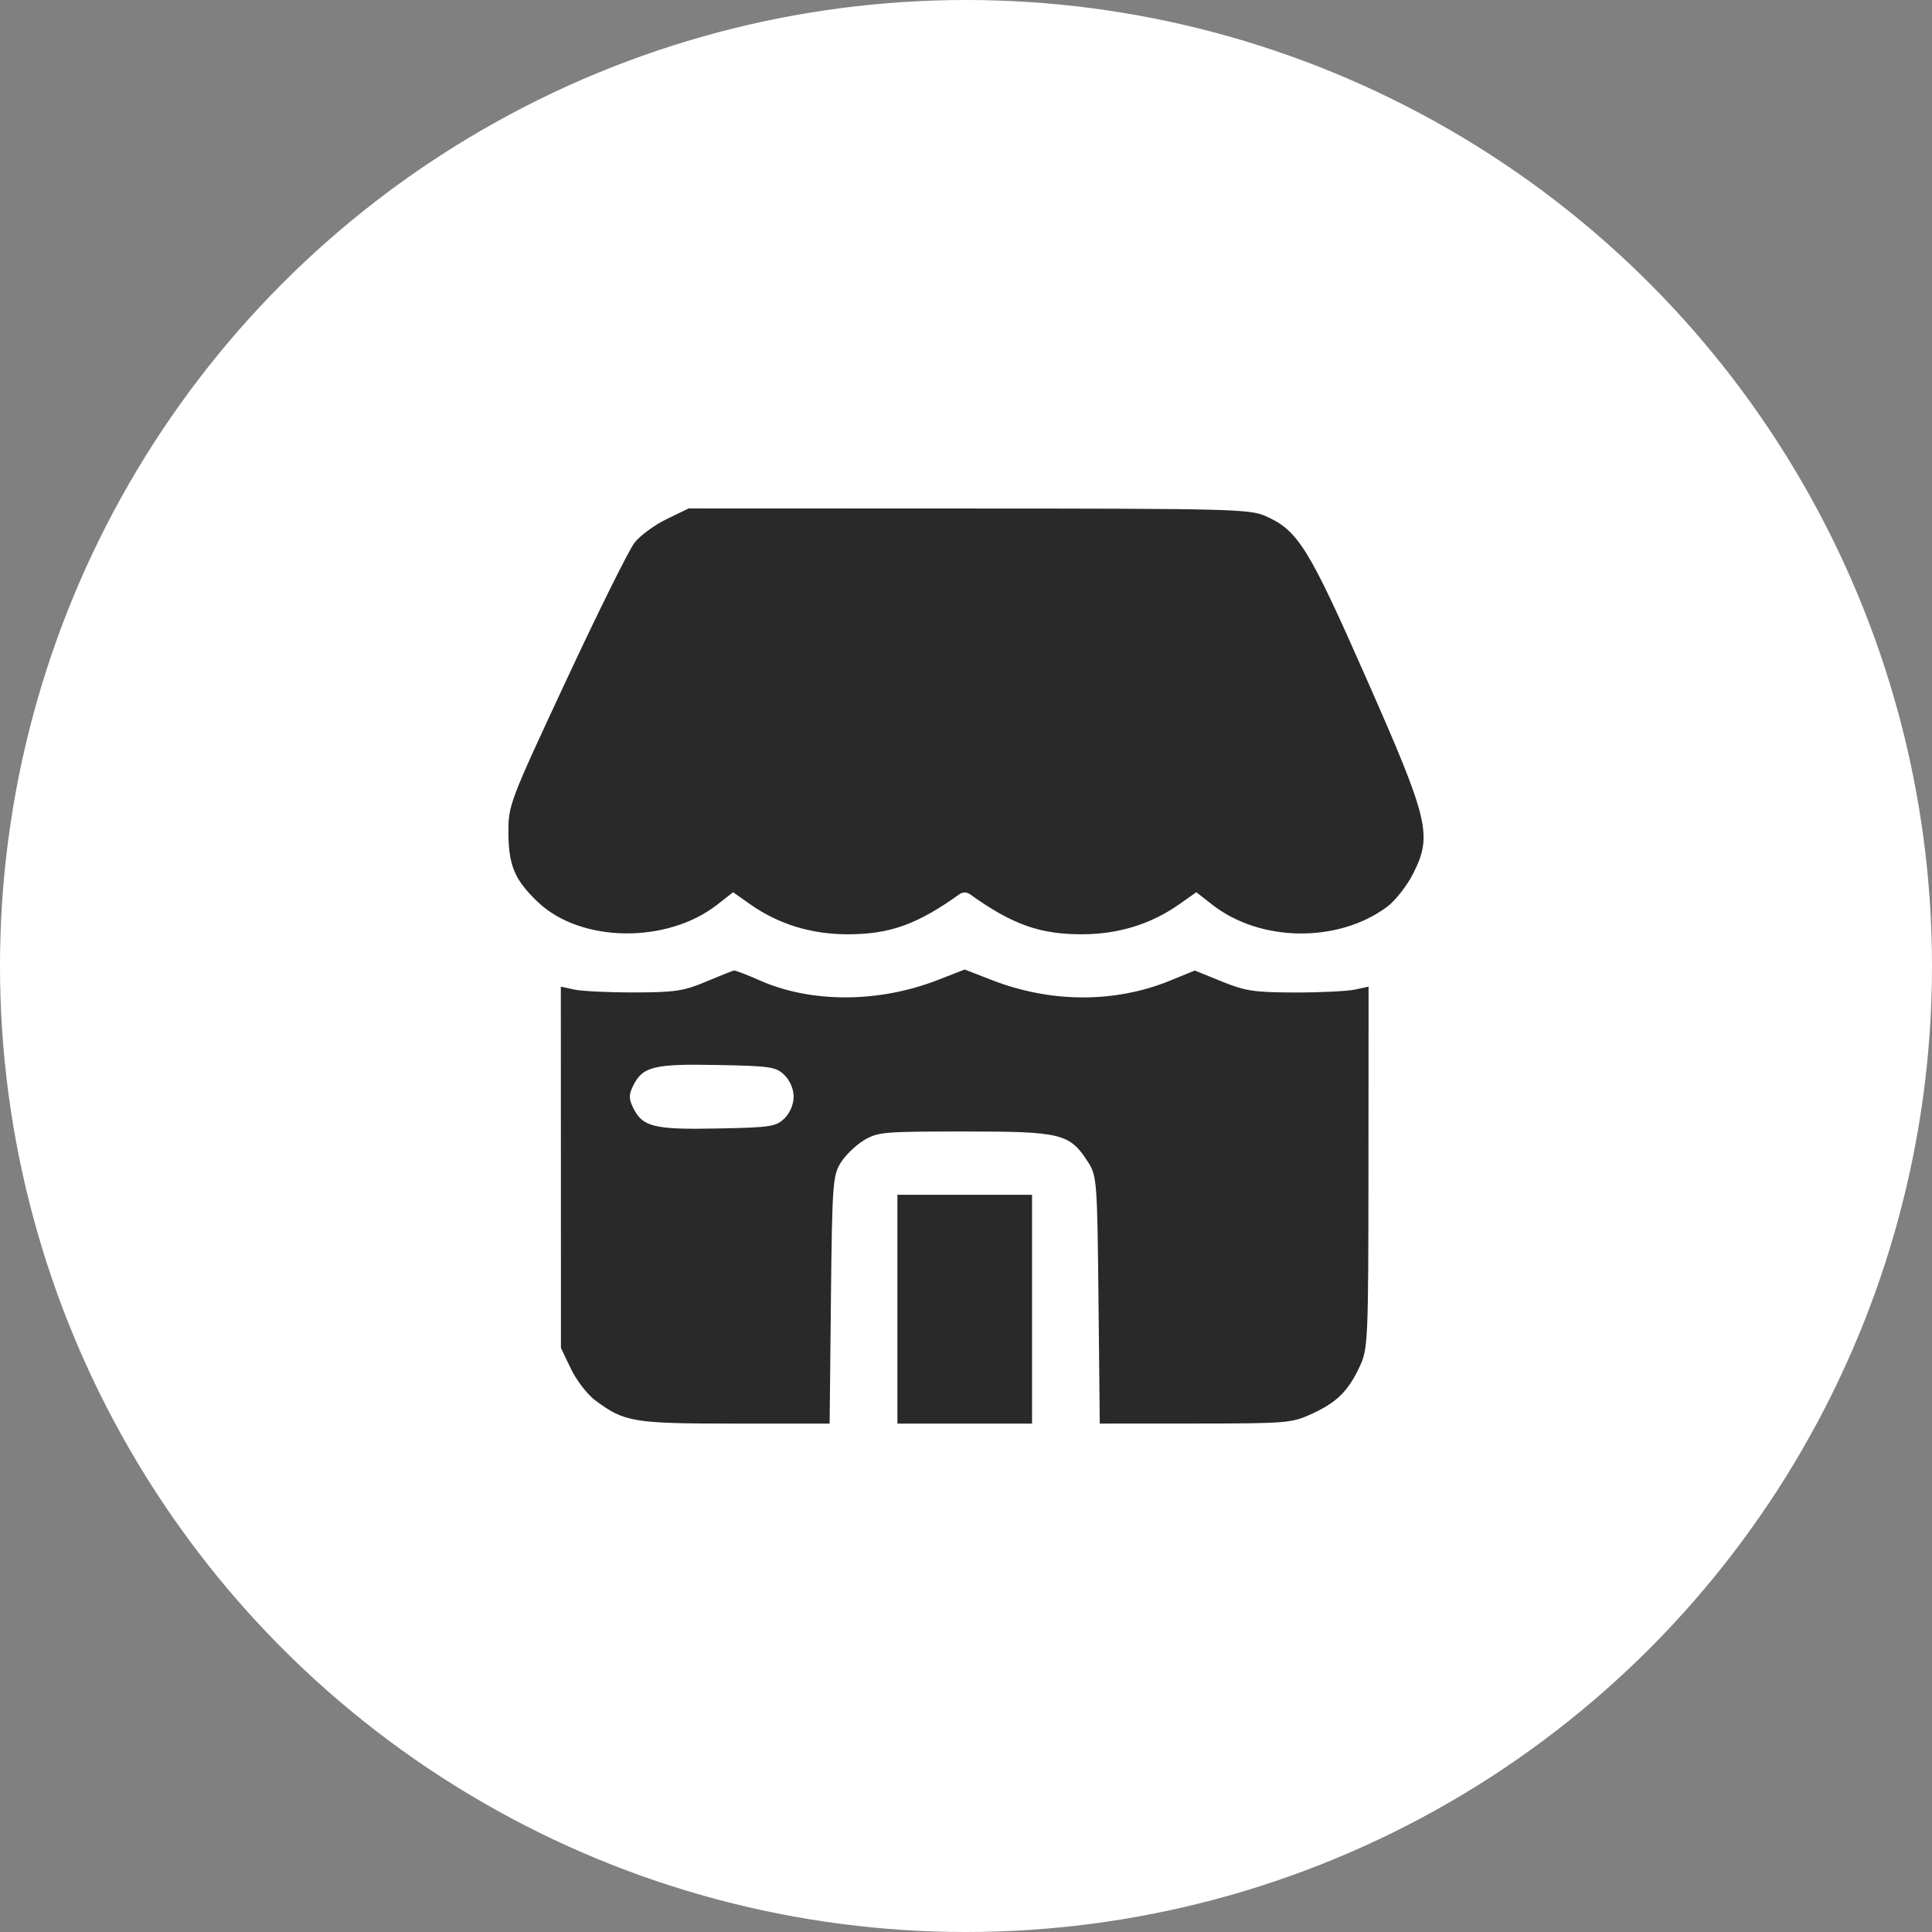
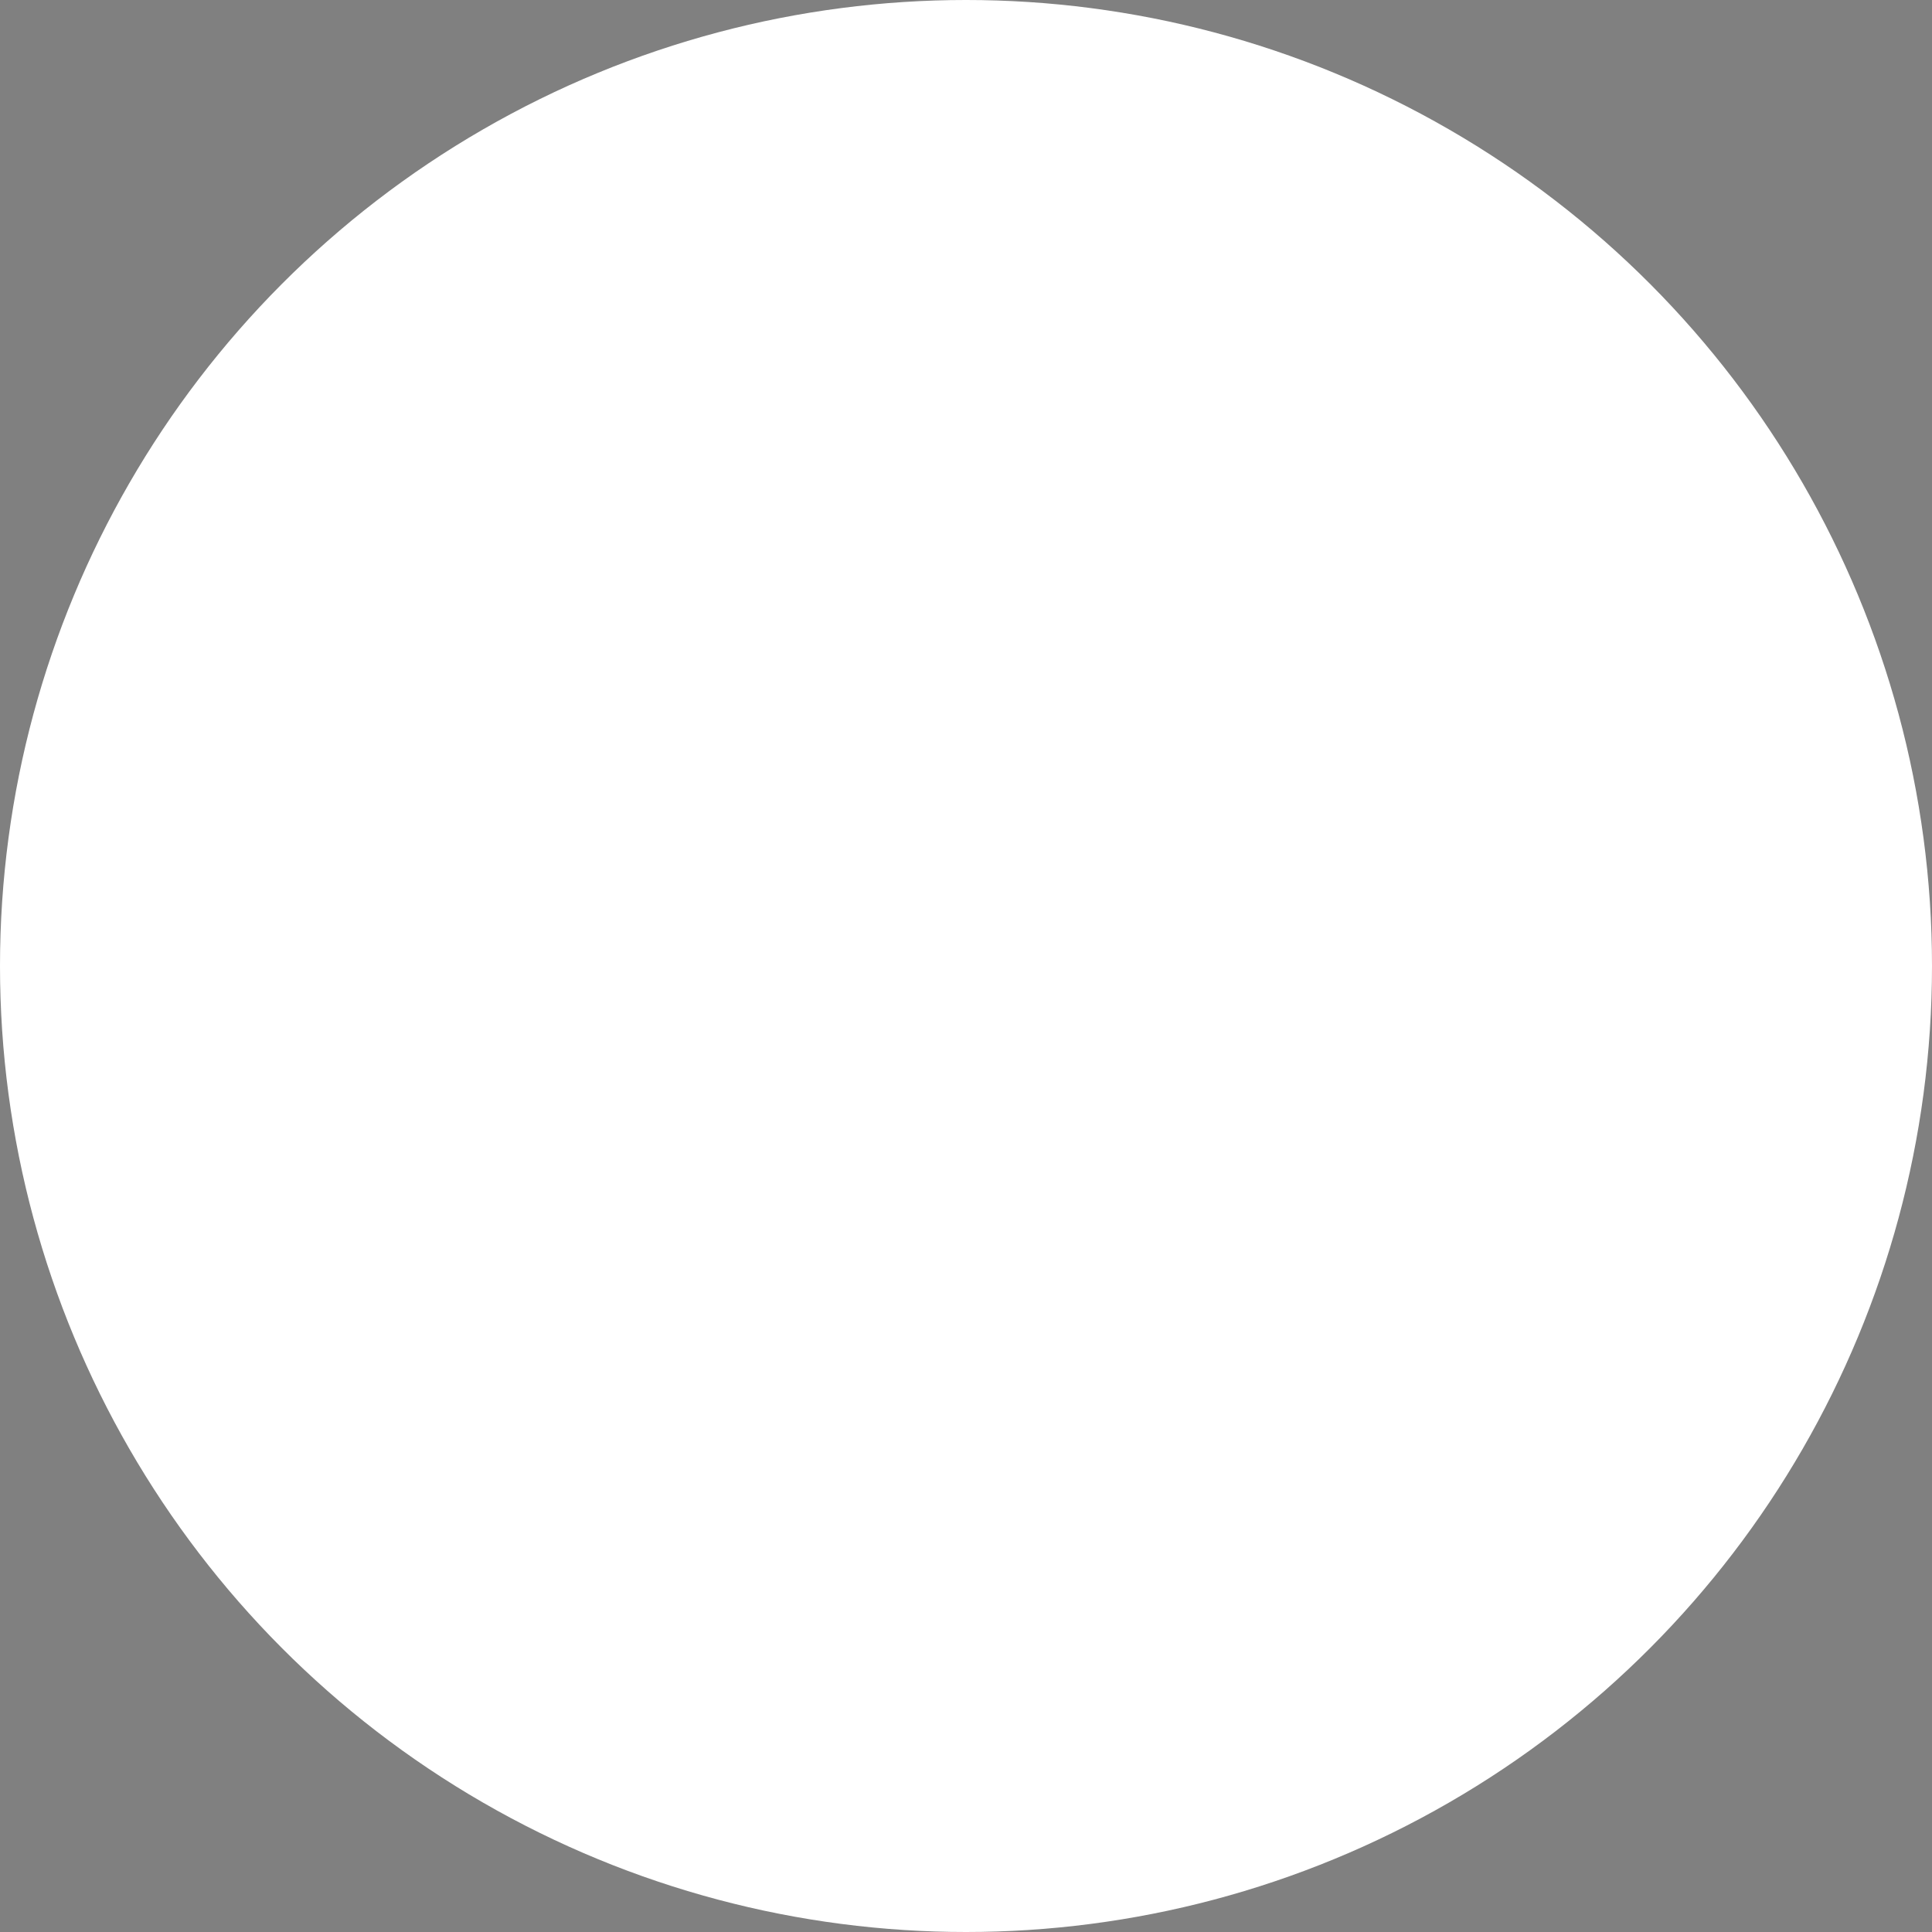
<svg xmlns="http://www.w3.org/2000/svg" width="38" height="38" viewBox="0 0 38 38" fill="none">
  <rect x="0" y="0" width="38" height="38" fill="#808080" stroke="none" />
  <circle cx="19" cy="19" r="19" fill="white" />
-   <path fill-rule="evenodd" clip-rule="evenodd" d="M13.114 10.209C12.876 10.324 12.592 10.533 12.482 10.672C12.372 10.812 11.768 12.029 11.14 13.376C10.016 15.786 9.997 15.835 10 16.388C10.004 17.029 10.127 17.314 10.587 17.749C11.429 18.543 13.118 18.565 14.105 17.795L14.419 17.549L14.761 17.79C15.311 18.176 15.951 18.374 16.658 18.376C17.493 18.379 18.035 18.186 18.863 17.594C18.937 17.541 19.012 17.541 19.086 17.594C19.914 18.186 20.456 18.379 21.291 18.376C21.999 18.374 22.639 18.176 23.188 17.79L23.53 17.549L23.845 17.795C24.789 18.532 26.316 18.551 27.279 17.838C27.442 17.717 27.674 17.423 27.794 17.184C28.177 16.425 28.109 16.141 26.872 13.338C25.738 10.767 25.531 10.433 24.891 10.15C24.581 10.013 24.202 10.003 19.053 10.002L13.546 10L13.114 10.209ZM13.886 19.308C13.452 19.492 13.276 19.518 12.479 19.52C11.979 19.521 11.448 19.496 11.3 19.464L11.031 19.406L11.032 22.96L11.033 26.513L11.23 26.925C11.339 27.151 11.554 27.43 11.71 27.545C12.287 27.973 12.453 28 14.458 28H16.318L16.343 25.569C16.367 23.305 16.38 23.12 16.534 22.872C16.625 22.725 16.83 22.526 16.989 22.43C17.262 22.264 17.375 22.255 18.975 22.255C20.88 22.255 21.039 22.294 21.401 22.857C21.574 23.128 21.582 23.233 21.606 25.569L21.631 28L23.509 27.999C25.309 27.998 25.404 27.991 25.801 27.809C26.294 27.583 26.519 27.361 26.745 26.875C26.907 26.529 26.914 26.363 26.916 22.96L26.918 19.406L26.649 19.464C26.501 19.496 25.971 19.522 25.47 19.521C24.672 19.519 24.494 19.493 24.03 19.304L23.5 19.089L23.016 19.287C21.927 19.732 20.669 19.728 19.506 19.276L18.975 19.069L18.443 19.276C17.277 19.729 15.949 19.731 14.935 19.28C14.688 19.17 14.463 19.084 14.435 19.089C14.406 19.095 14.159 19.193 13.886 19.308ZM15.429 21.145C15.537 21.251 15.61 21.421 15.61 21.571C15.61 21.721 15.537 21.892 15.429 21.998C15.262 22.16 15.154 22.176 14.111 22.196C12.864 22.221 12.64 22.166 12.454 21.79C12.366 21.61 12.366 21.533 12.454 21.353C12.64 20.977 12.864 20.922 14.111 20.947C15.154 20.967 15.262 20.983 15.429 21.145ZM17.651 25.75V28H18.975H20.299V25.75V23.5H18.975H17.651V25.75Z" fill="#292929" />
</svg>